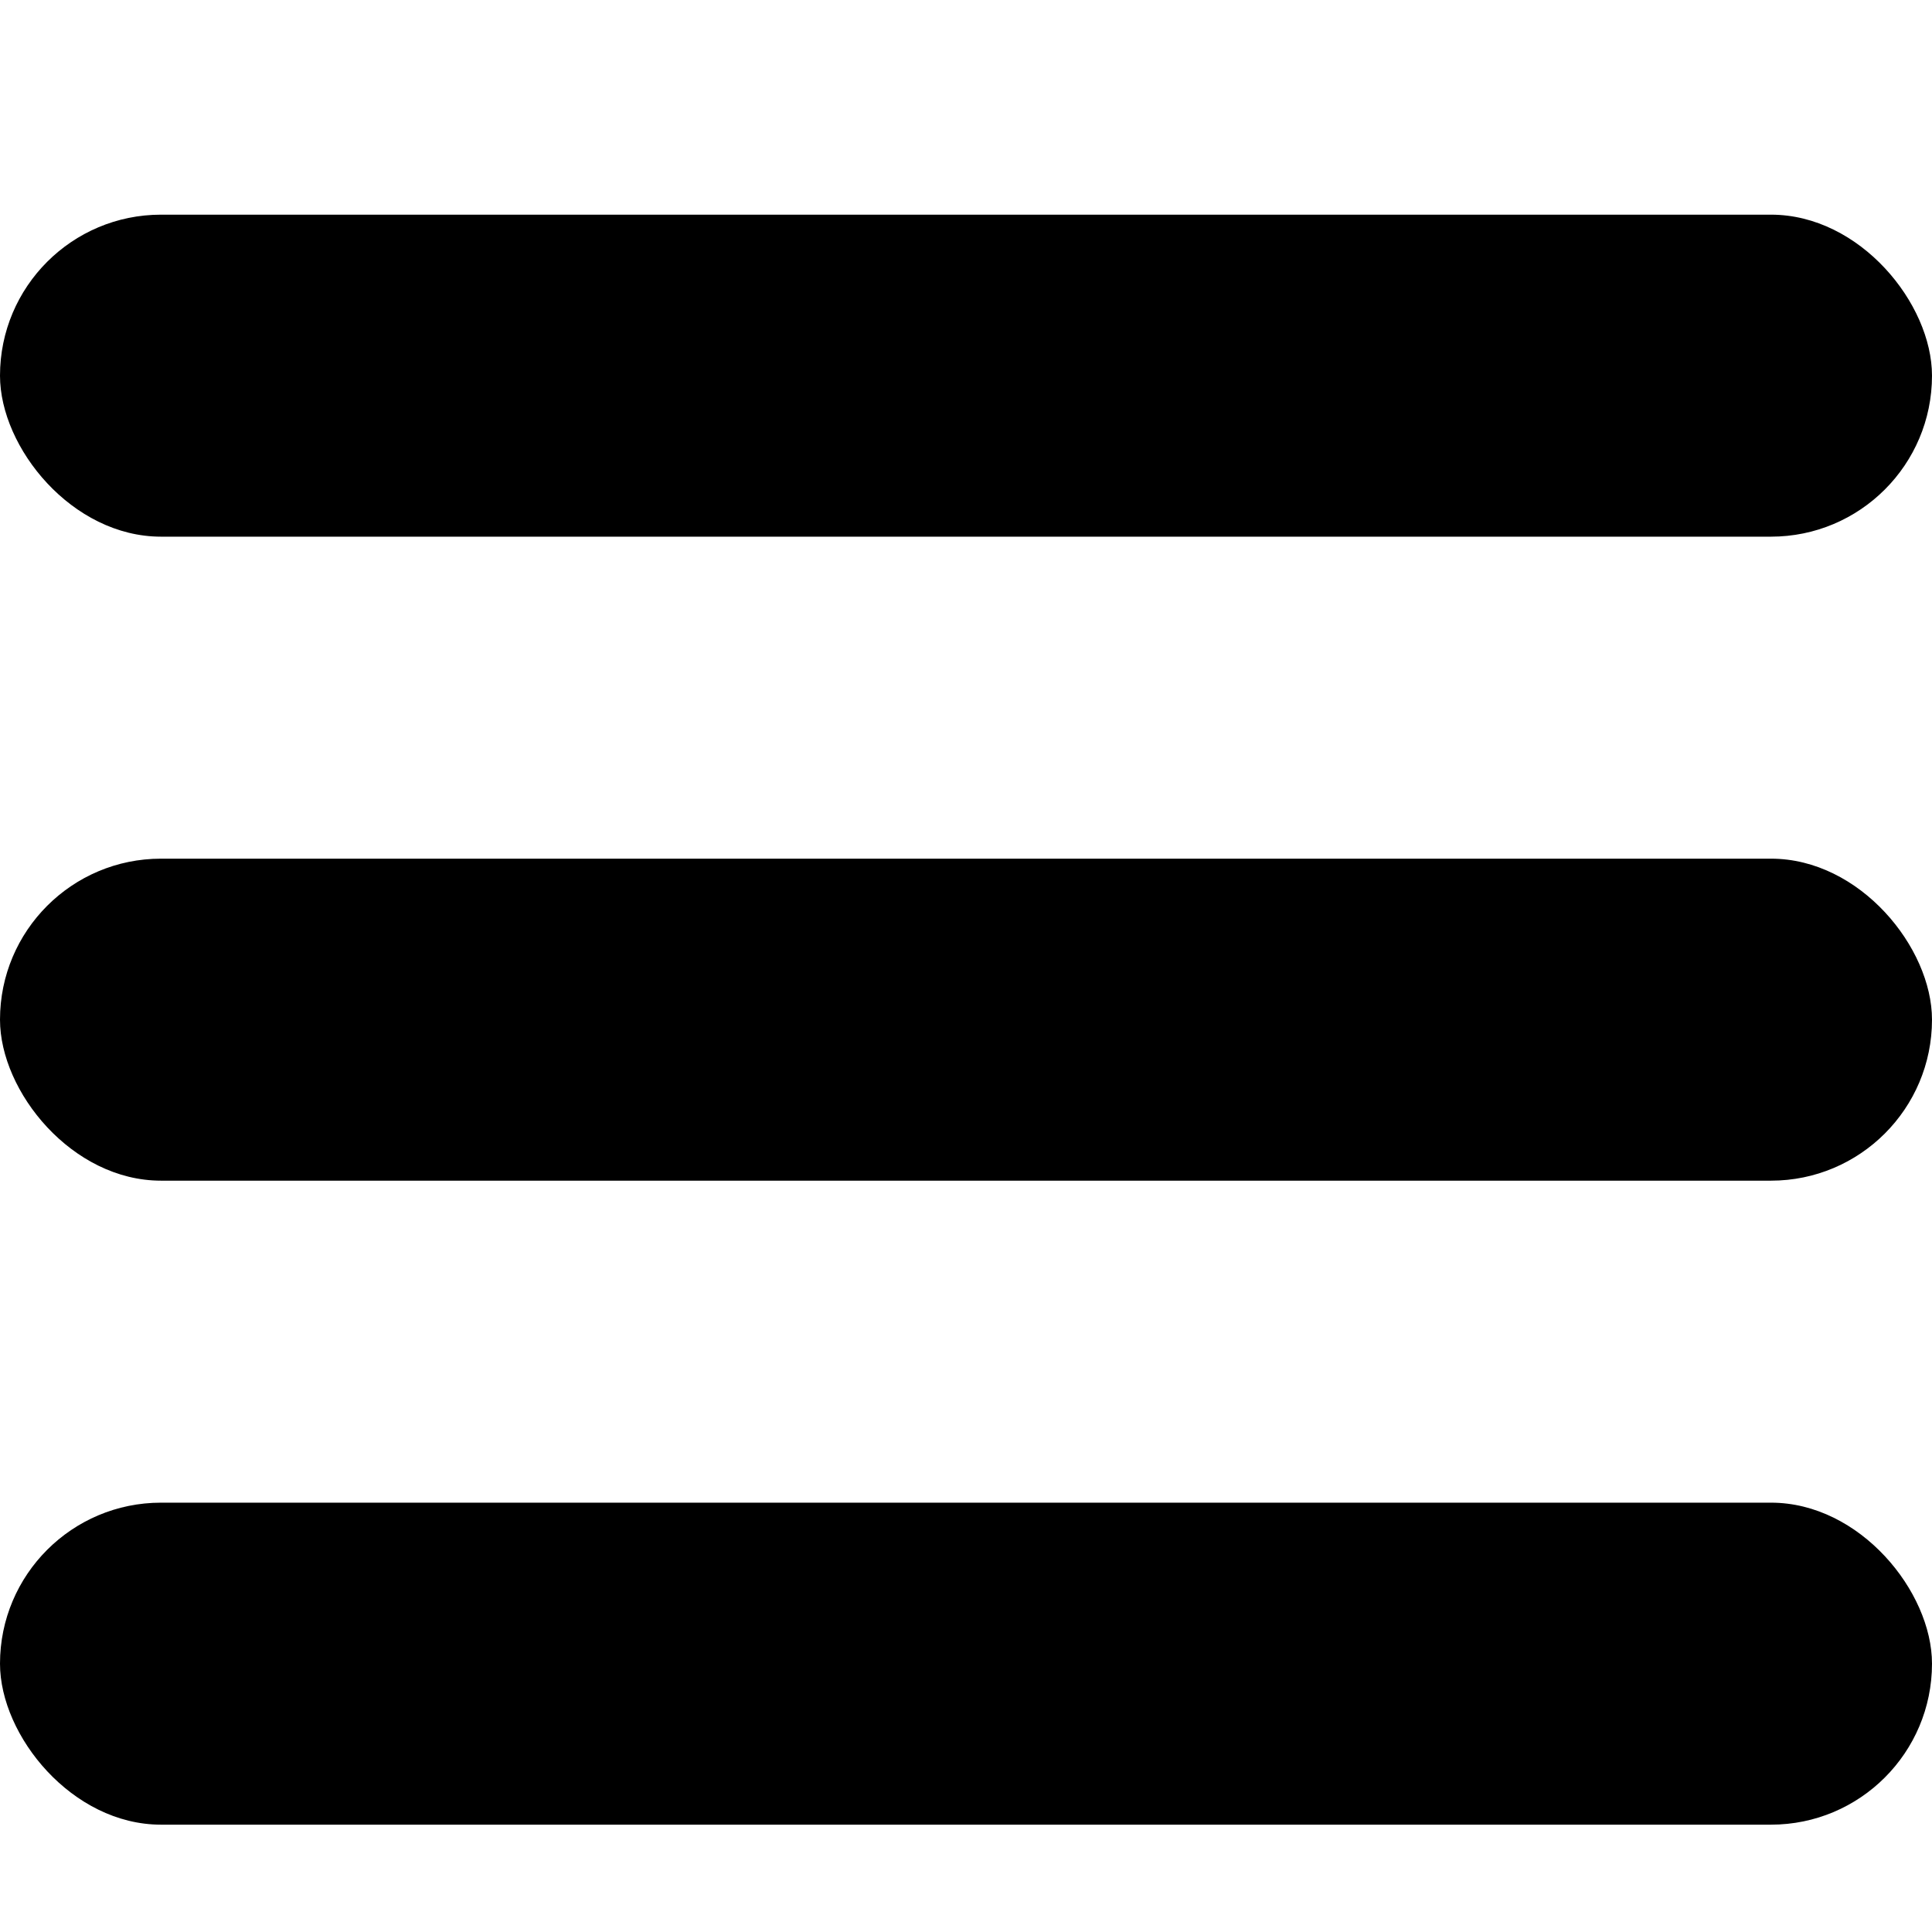
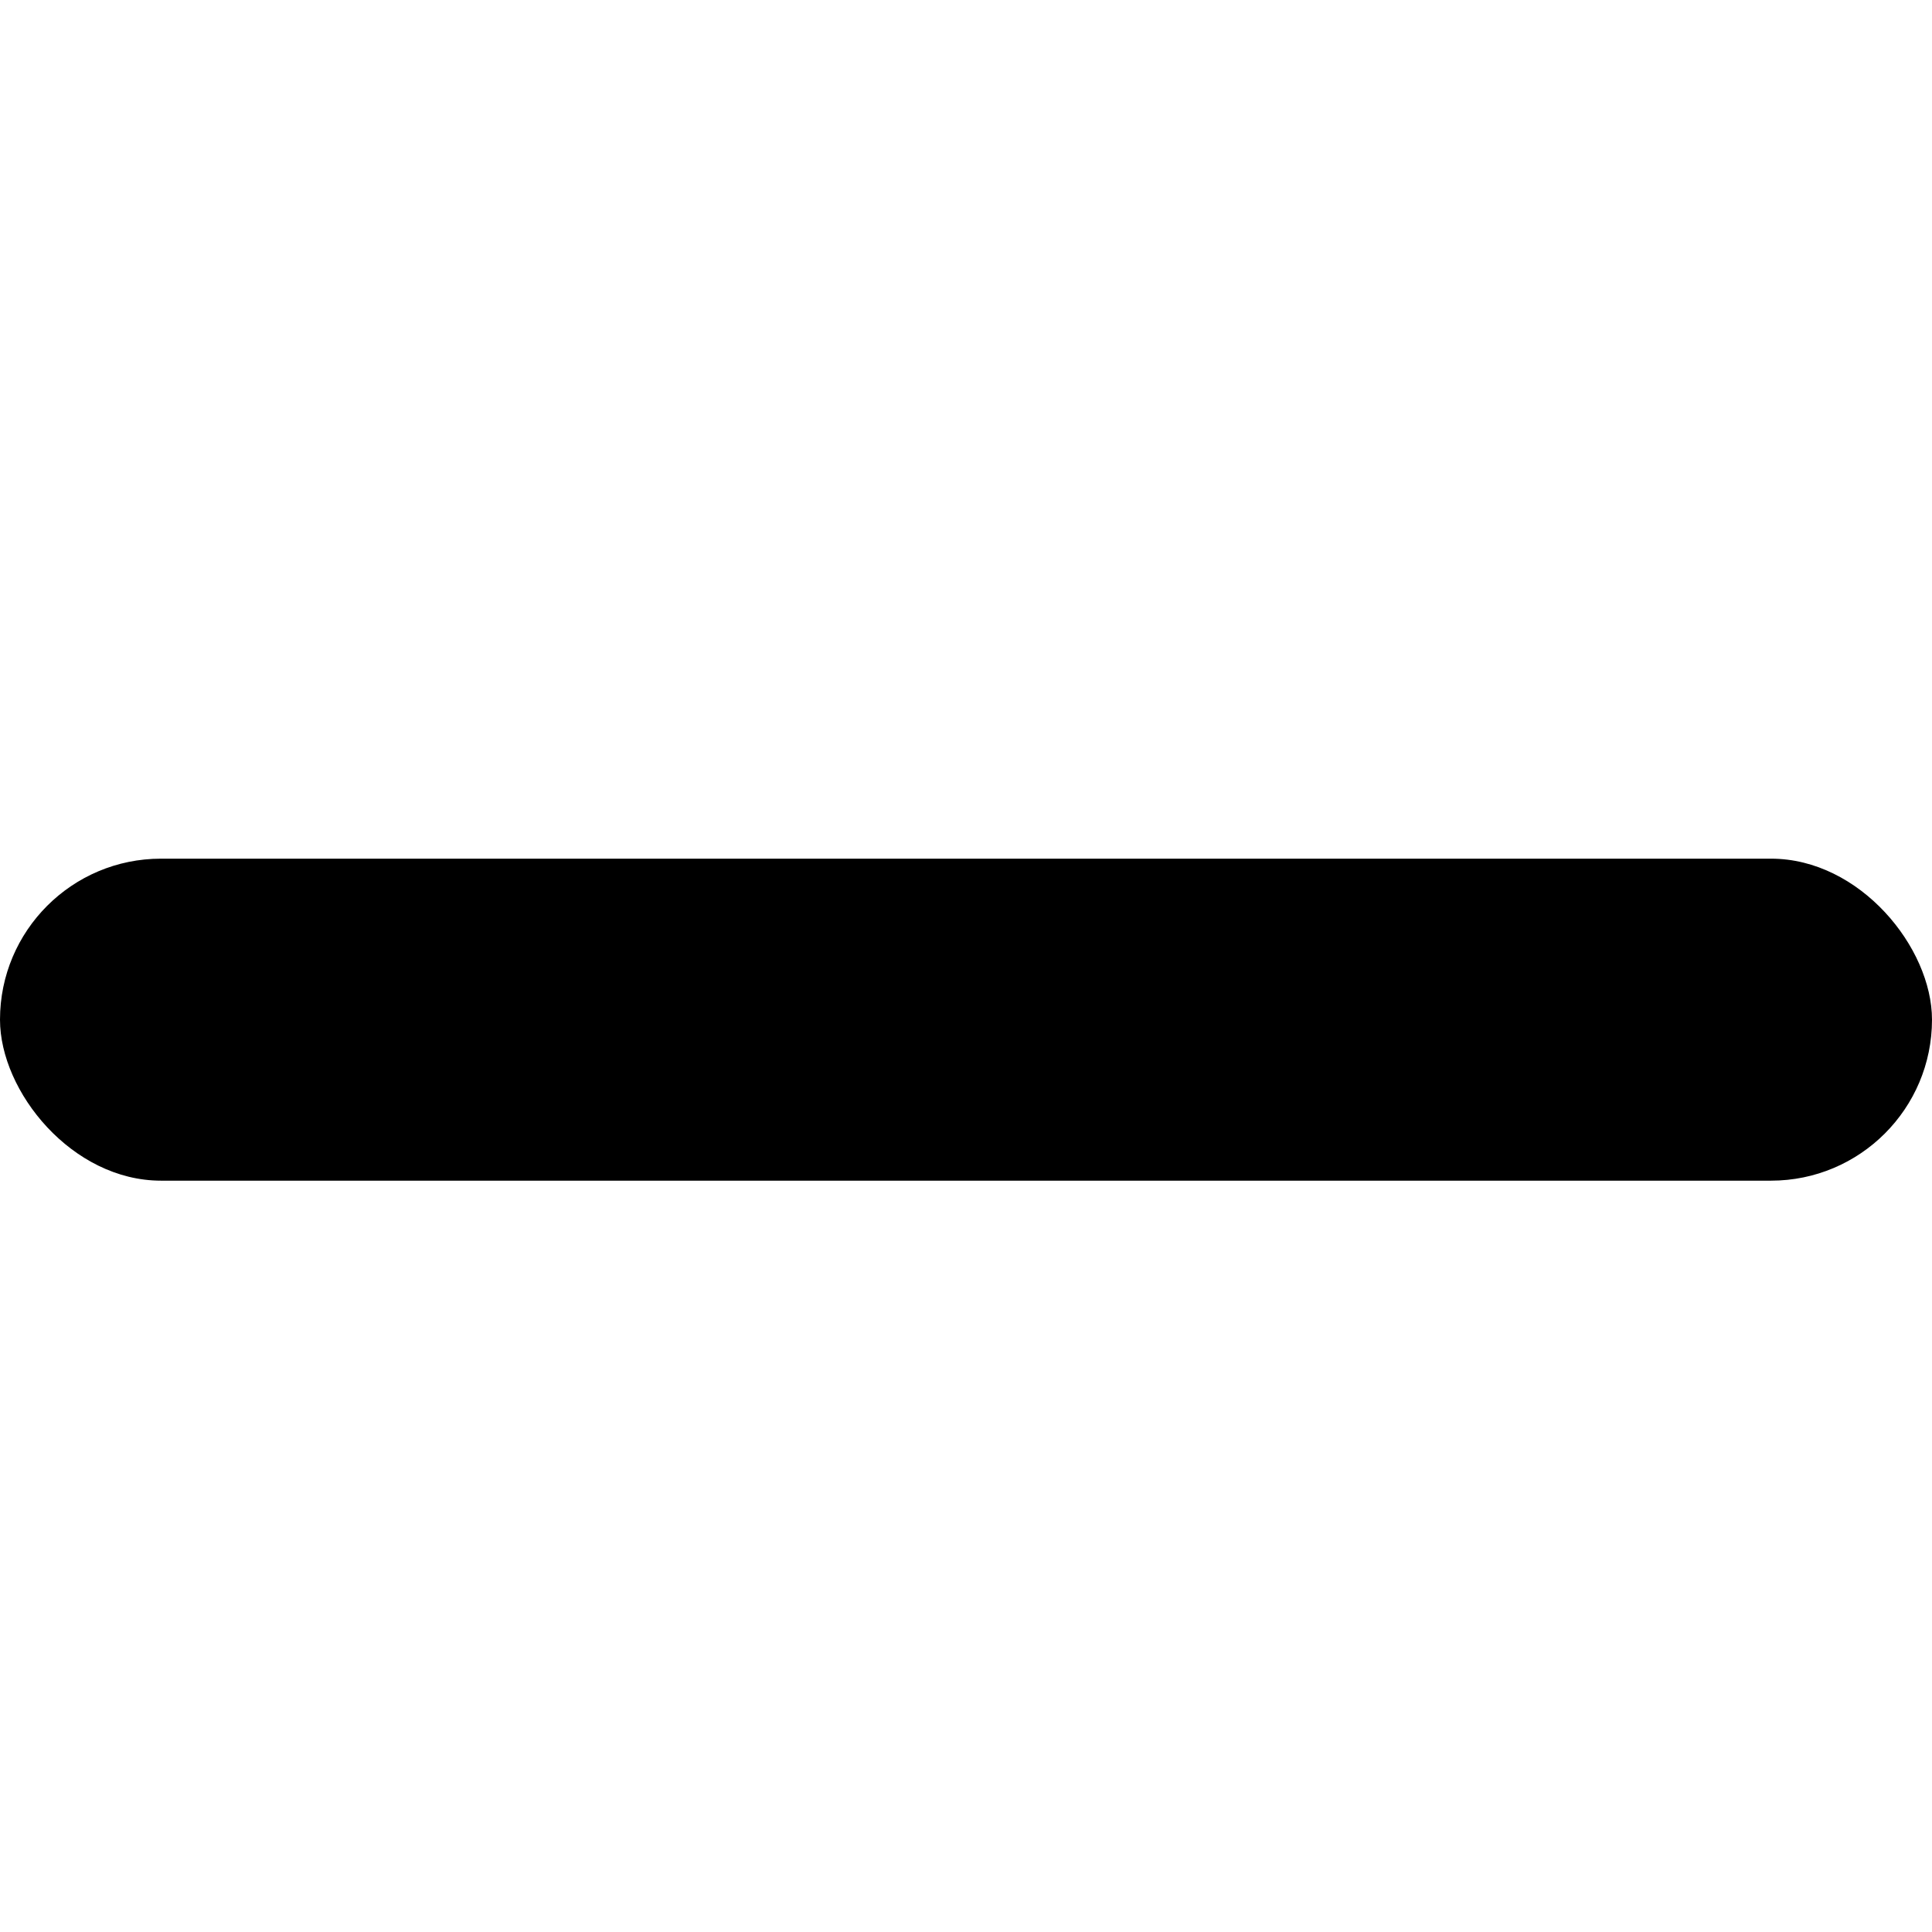
<svg xmlns="http://www.w3.org/2000/svg" width="18px" height="18px" viewBox="0 0 18 18" version="1.1">
  <title>categories copy</title>
  <g id="categories-copy" stroke="none" stroke-width="1" fill="none" fill-rule="evenodd">
    <g id="core" transform="translate(0, 2)" fill="#000000" fill-rule="nonzero">
-       <rect id="Rectangle" x="0" y="0" width="18" height="3" rx="1.5" />
-     </g>
+       </g>
    <g id="core" transform="translate(0, 8)" fill="#000000" fill-rule="nonzero">
      <rect id="Rectangle" x="0" y="0" width="18" height="3" rx="1.5" />
    </g>
    <g id="core" transform="translate(0, 14)" fill="#000000" fill-rule="nonzero">
-       <rect id="Rectangle" x="0" y="0" width="18" height="3" rx="1.5" />
-     </g>
+       </g>
  </g>
</svg>